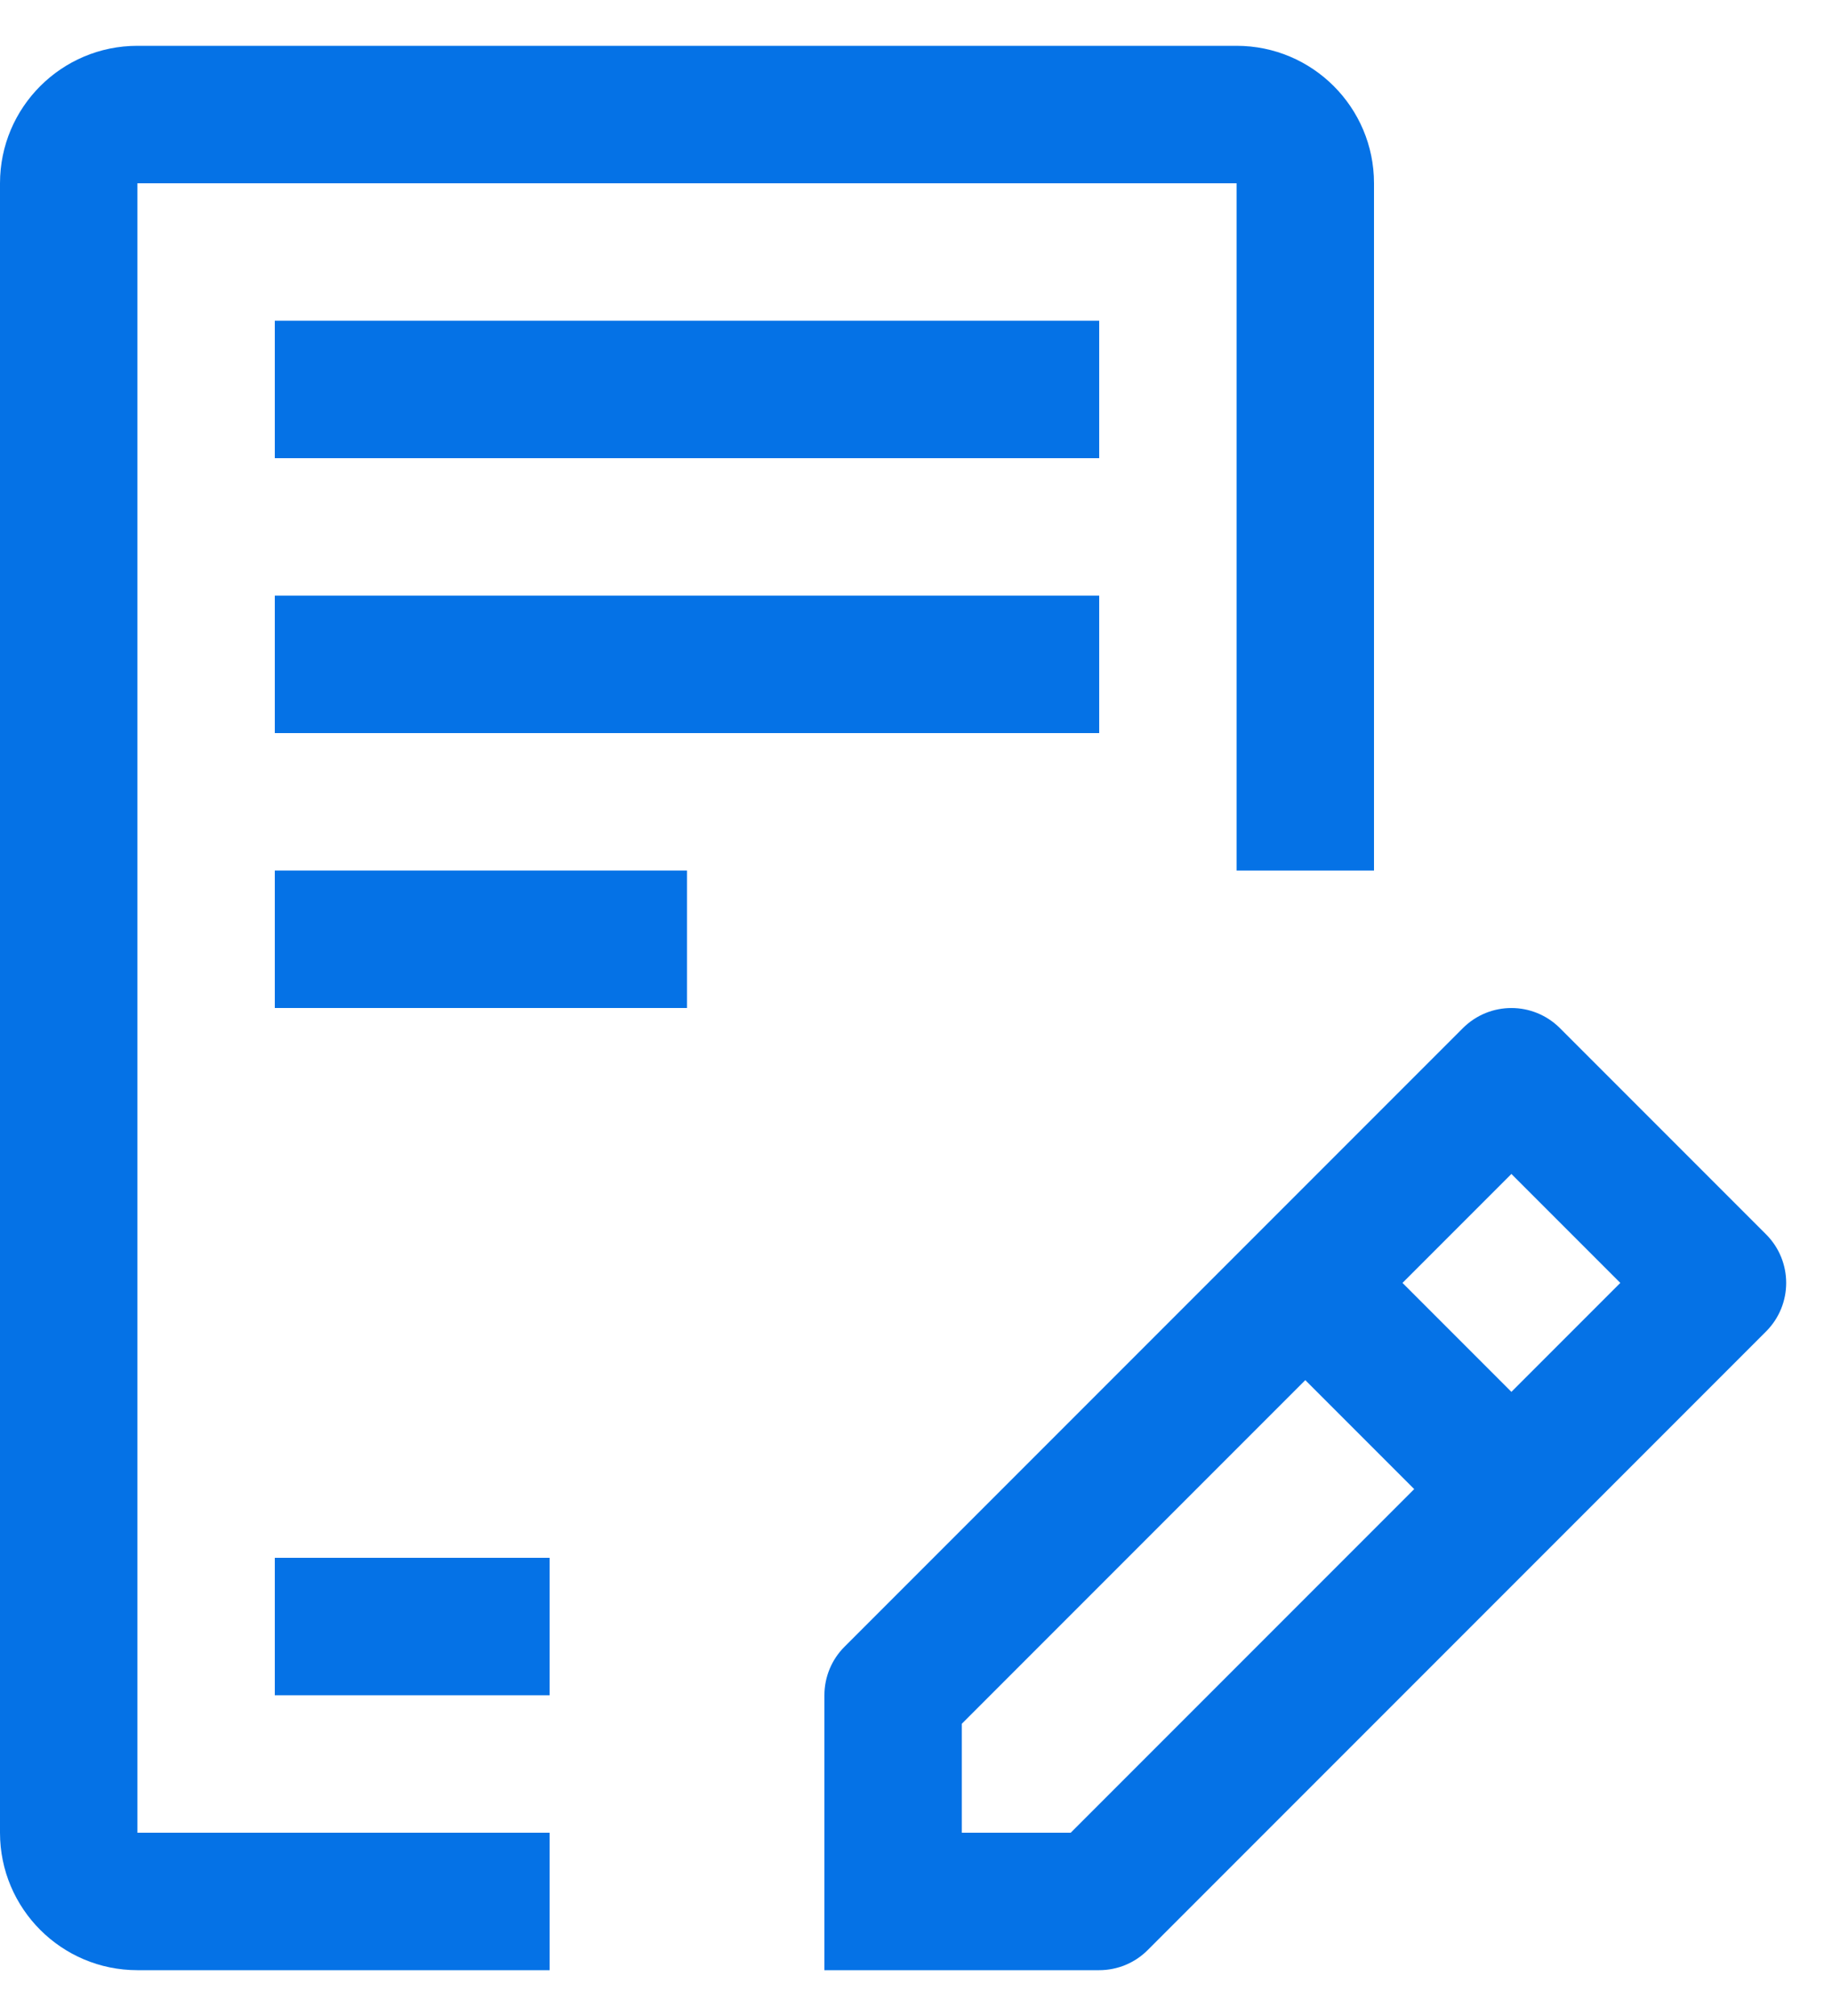
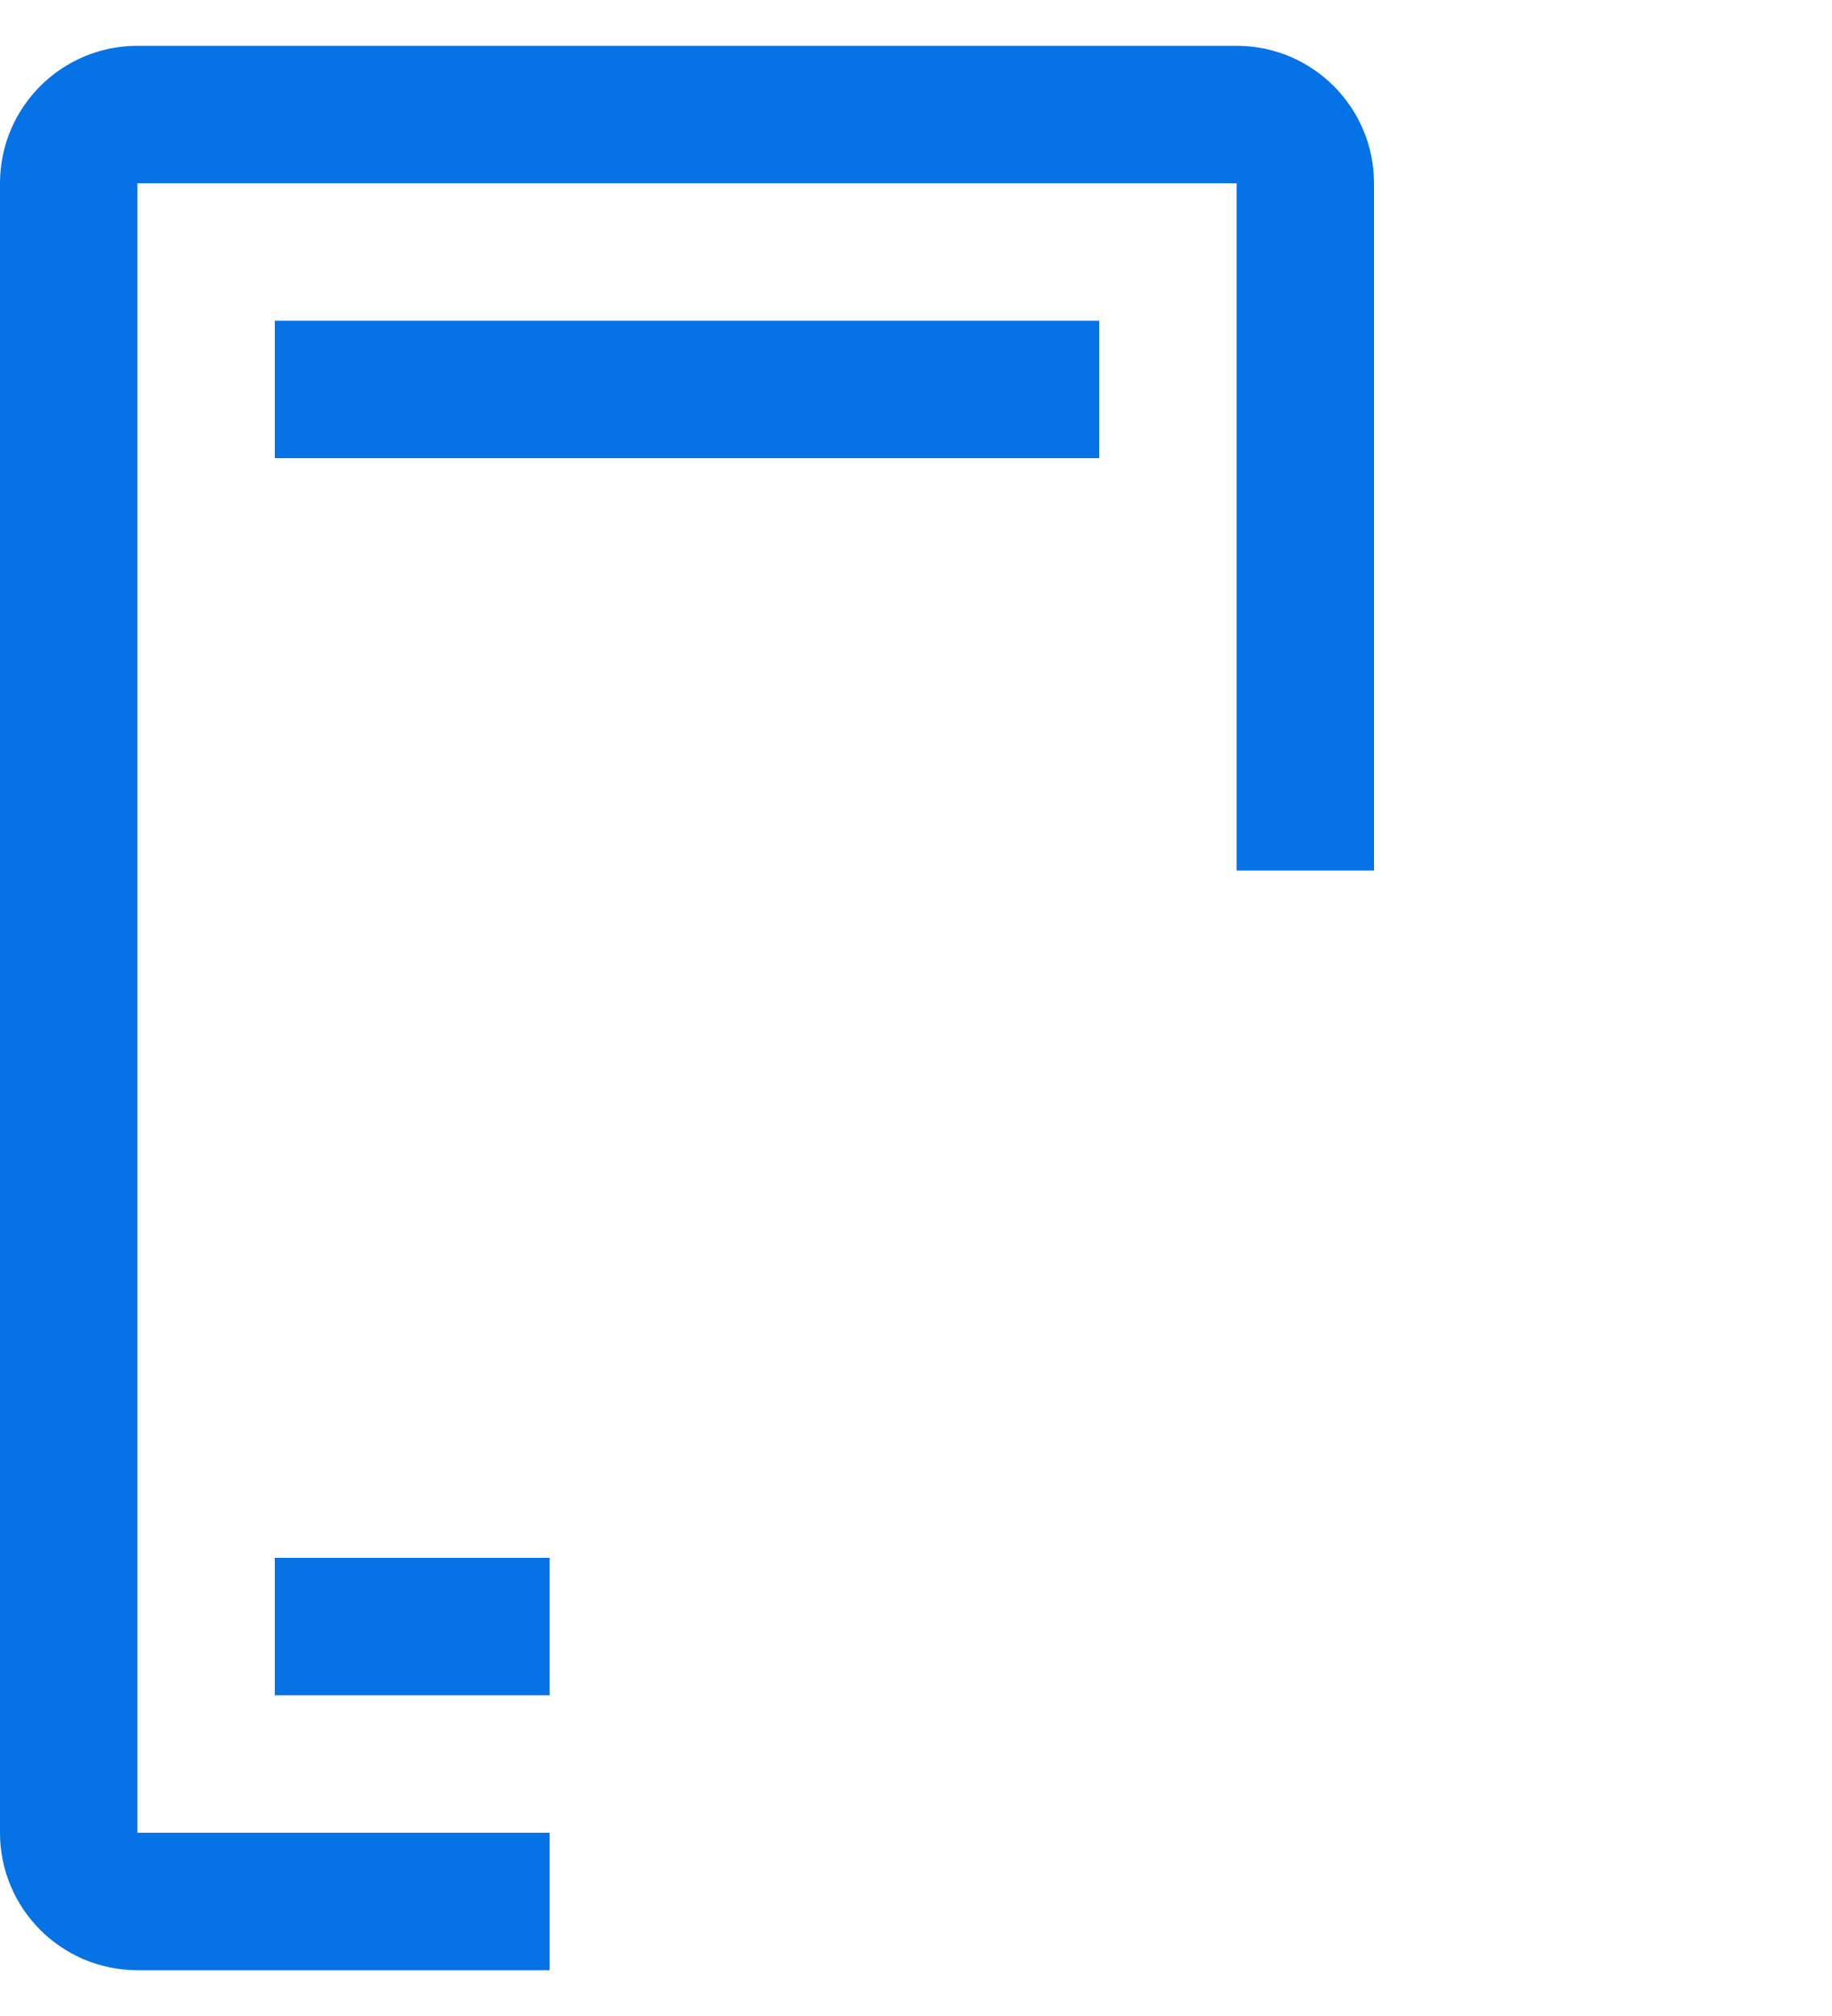
<svg xmlns="http://www.w3.org/2000/svg" width="20" height="22" viewBox="0 0 20 22" fill="none">
  <path d="M1.5 0.5C0.672 0.5 0 1.172 0 2V20C0 20.828 0.672 21.5 1.5 21.5H6V20H1.5V2H13.5V9.5H15V2C15 1.172 14.328 0.5 13.5 0.5H1.5Z" fill="#0572E6" />
-   <path d="M17.03 11.22C16.737 10.927 16.263 10.927 15.97 11.22L9.22 17.97C9.079 18.11 9 18.301 9 18.5V21.5H12C12.199 21.5 12.39 21.421 12.53 21.28L19.28 14.53C19.573 14.237 19.573 13.763 19.28 13.47L17.03 11.22ZM11.689 20H10.5V18.811L14.25 15.061L15.439 16.25L11.689 20ZM16.5 15.189L15.311 14L16.5 12.811L17.689 14L16.5 15.189Z" fill="#0572E6" />
  <path d="M3 5H12V3.5H3V5Z" fill="#0572E6" />
-   <path d="M12 8H3V6.5H12V8Z" fill="#0572E6" />
-   <path d="M3 11H7.5V9.5H3V11Z" fill="#0572E6" />
+   <path d="M3 11V9.5H3V11Z" fill="#0572E6" />
  <path d="M6 18.5H3V17H6V18.5Z" fill="#0572E6" />
</svg>